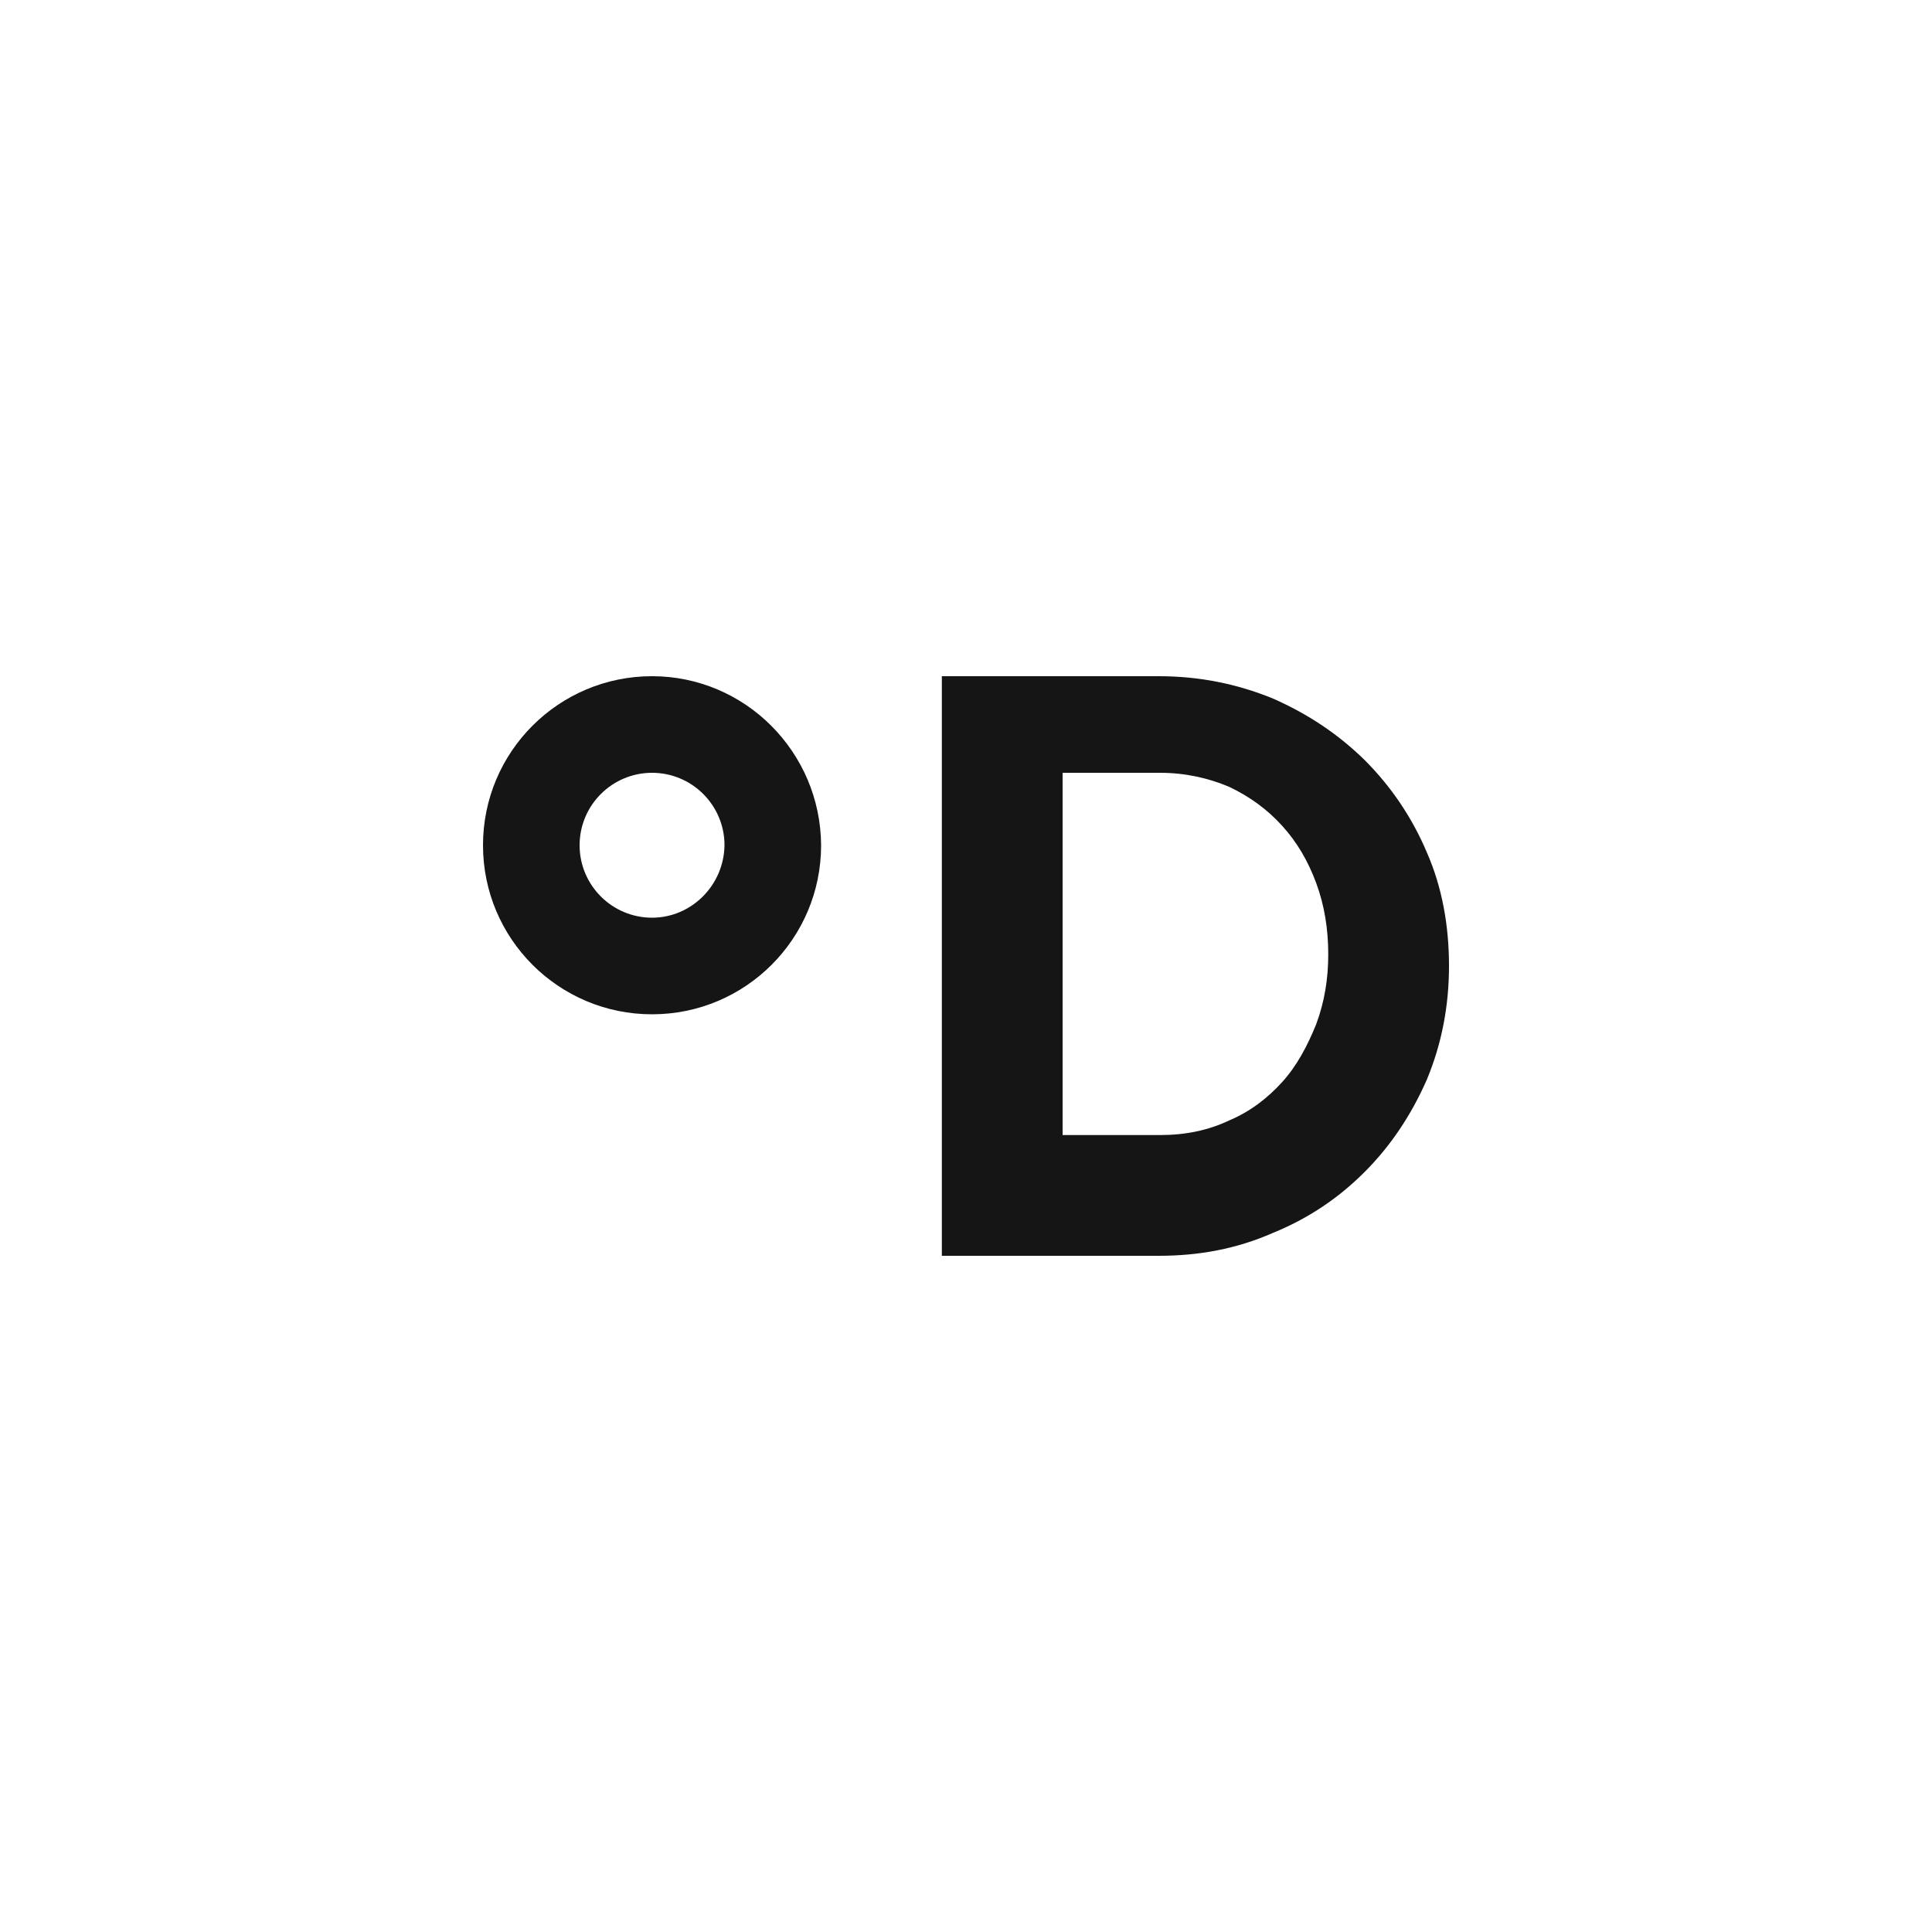
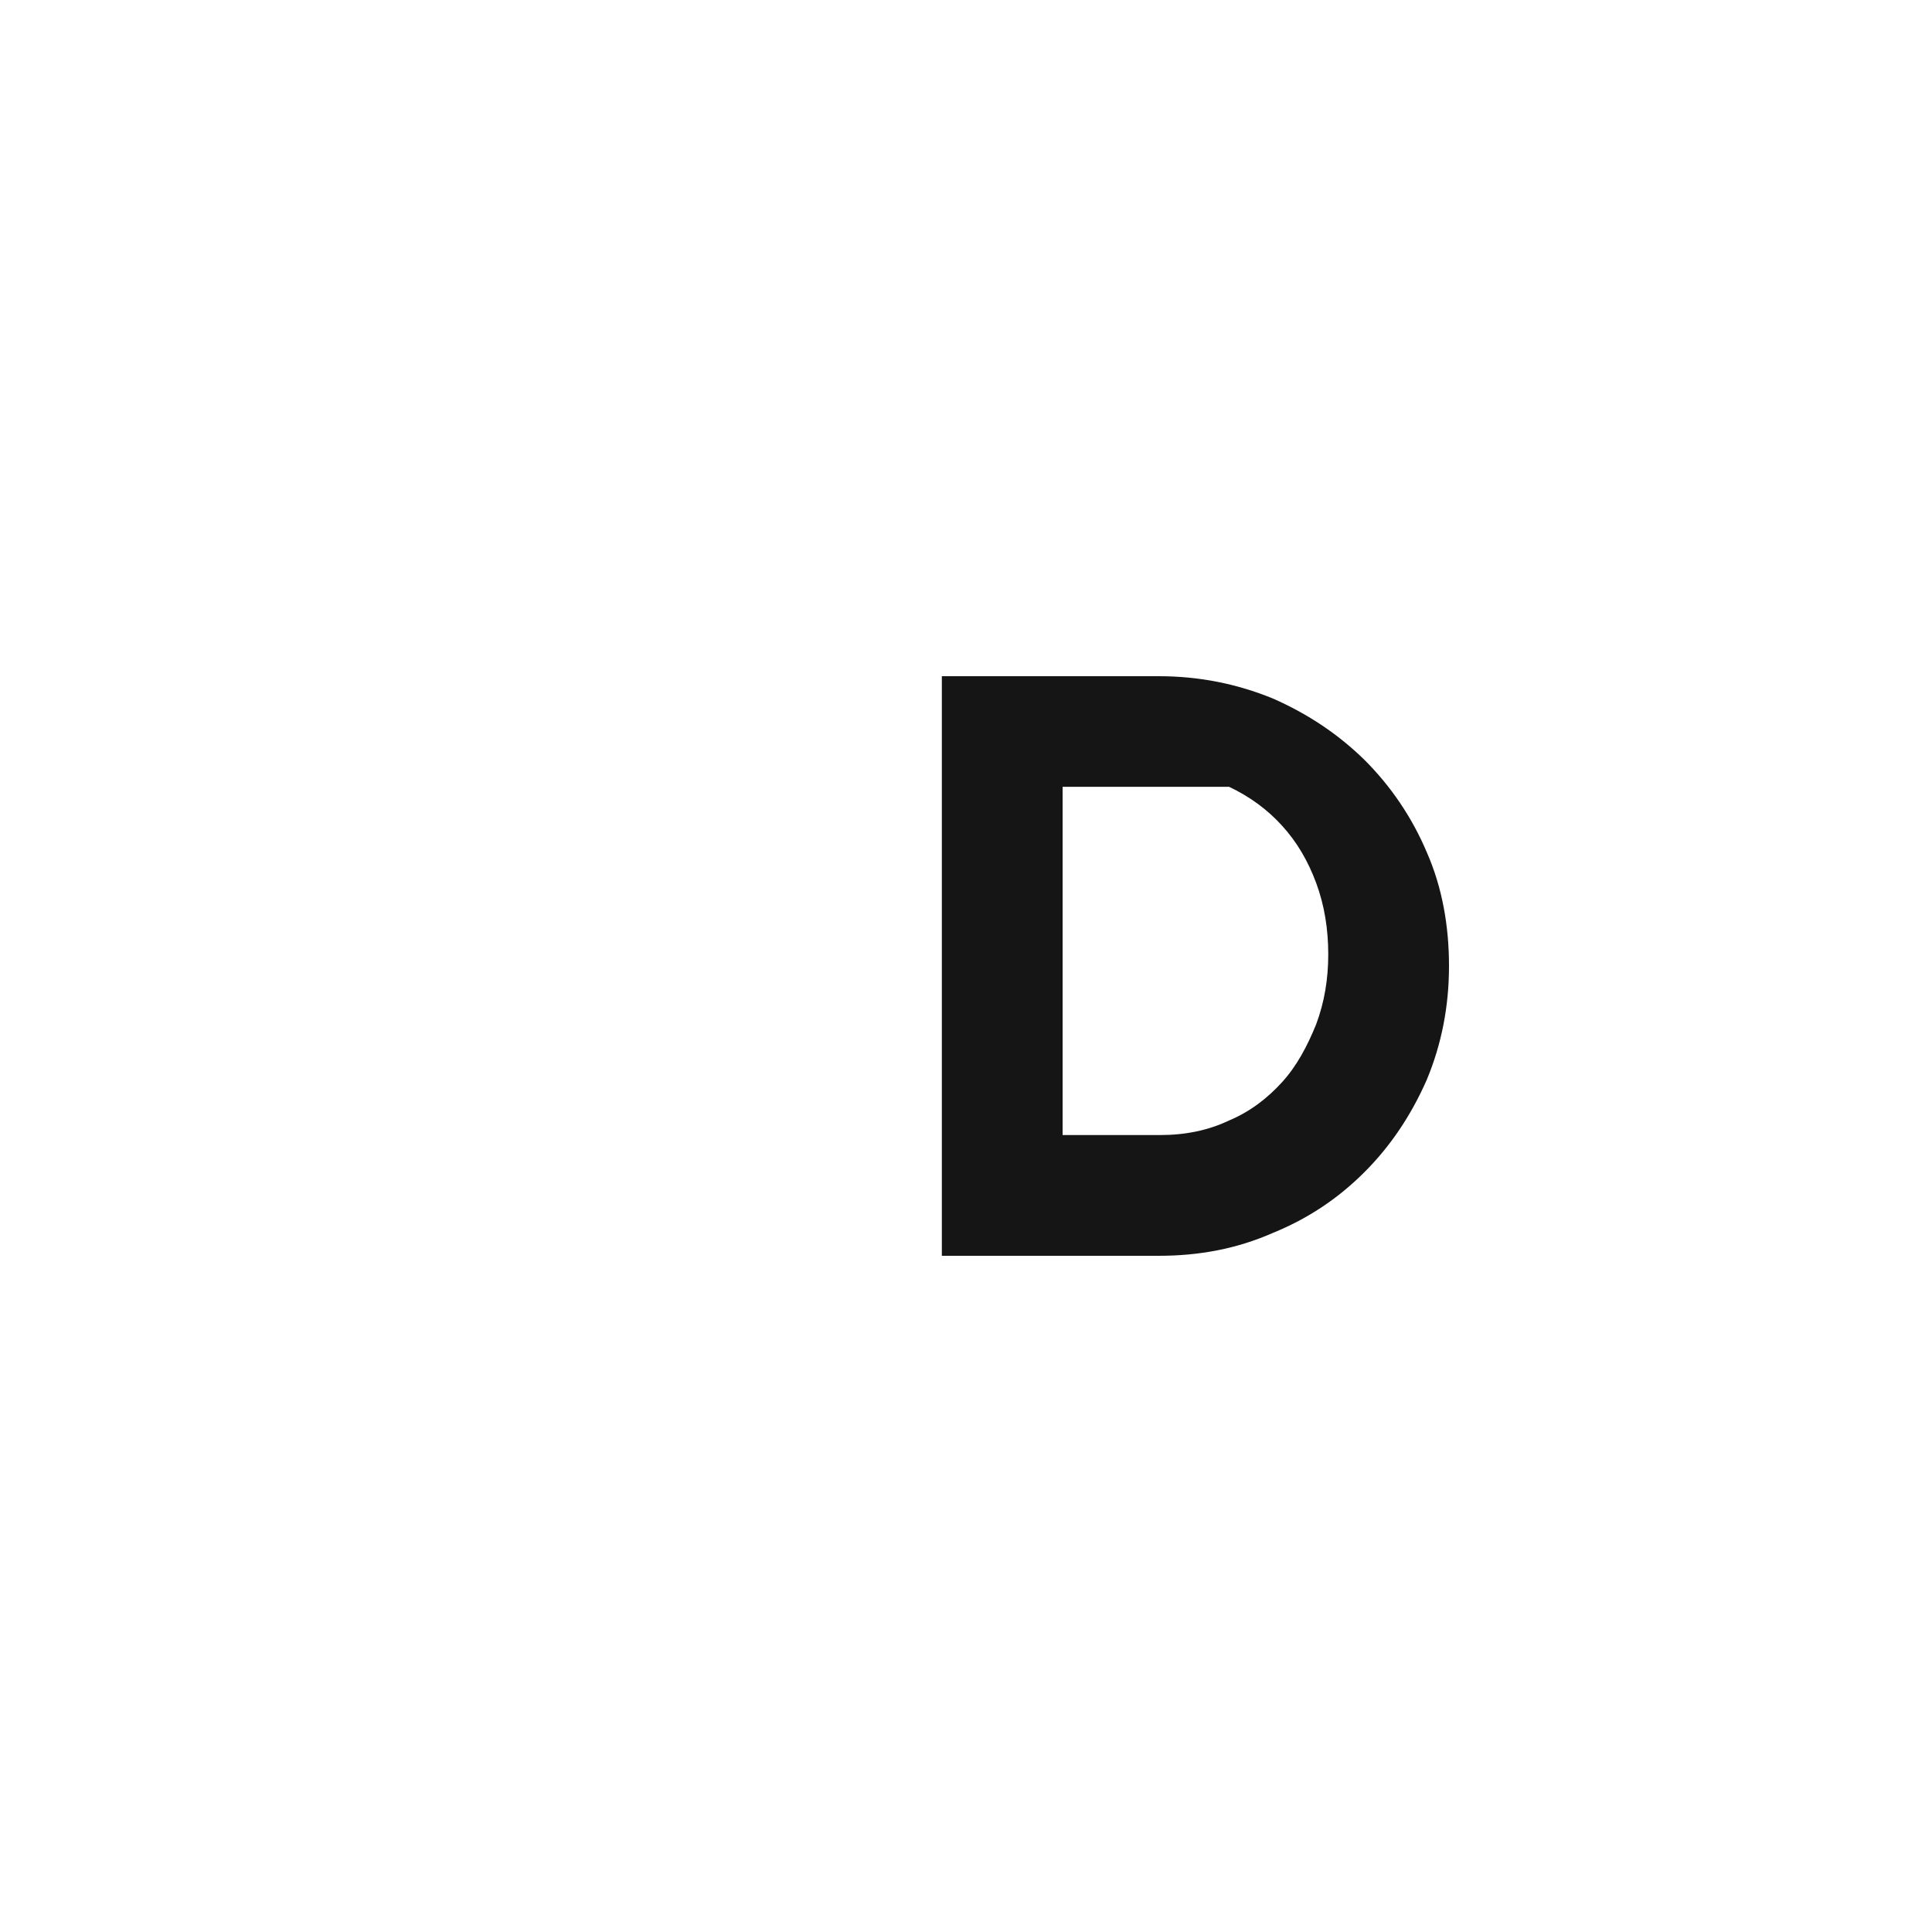
<svg xmlns="http://www.w3.org/2000/svg" width="80" height="80" viewBox="0 0 80 80" fill="none">
-   <path fill-rule="evenodd" clip-rule="evenodd" d="M47.98 28C49.653 28 51.209 28.314 52.694 28.918C54.178 29.569 55.428 30.415 56.512 31.477C57.596 32.563 58.468 33.843 59.081 35.292C59.717 36.74 60 38.334 60 40C60 41.666 59.694 43.235 59.081 44.708C58.444 46.157 57.596 47.437 56.512 48.523C55.428 49.61 54.178 50.455 52.694 51.058C51.209 51.71 49.653 52 47.98 52H39V28L47.98 28ZM50.895 46.396C51.757 46.034 52.483 45.478 53.095 44.802C53.707 44.126 54.138 43.304 54.501 42.411C54.841 41.493 55 40.551 55 39.512C55 38.473 54.841 37.483 54.501 36.565C54.161 35.647 53.707 34.874 53.095 34.198C52.483 33.522 51.757 32.99 50.895 32.58C50.033 32.217 49.08 32 48.037 32H44V47H48.037C49.08 47 50.033 46.807 50.895 46.396V46.396Z" fill="#151515" />
-   <path fill-rule="evenodd" clip-rule="evenodd" d="M27 28C23.132 28 20 31.132 20 35C20 38.868 23.132 42 27 42C30.868 42 34 38.868 34 35C33.977 31.132 30.845 28 27 28ZM27 38C25.344 38 24 36.656 24 35C24 33.344 25.344 32 27 32C28.656 32 30 33.344 30 35C29.976 36.656 28.632 38 27 38Z" fill="#151515" />
+   <path fill-rule="evenodd" clip-rule="evenodd" d="M47.98 28C49.653 28 51.209 28.314 52.694 28.918C54.178 29.569 55.428 30.415 56.512 31.477C57.596 32.563 58.468 33.843 59.081 35.292C59.717 36.74 60 38.334 60 40C60 41.666 59.694 43.235 59.081 44.708C58.444 46.157 57.596 47.437 56.512 48.523C55.428 49.61 54.178 50.455 52.694 51.058C51.209 51.71 49.653 52 47.98 52H39V28L47.98 28ZM50.895 46.396C51.757 46.034 52.483 45.478 53.095 44.802C53.707 44.126 54.138 43.304 54.501 42.411C54.841 41.493 55 40.551 55 39.512C55 38.473 54.841 37.483 54.501 36.565C54.161 35.647 53.707 34.874 53.095 34.198C52.483 33.522 51.757 32.99 50.895 32.58H44V47H48.037C49.08 47 50.033 46.807 50.895 46.396V46.396Z" fill="#151515" />
</svg>